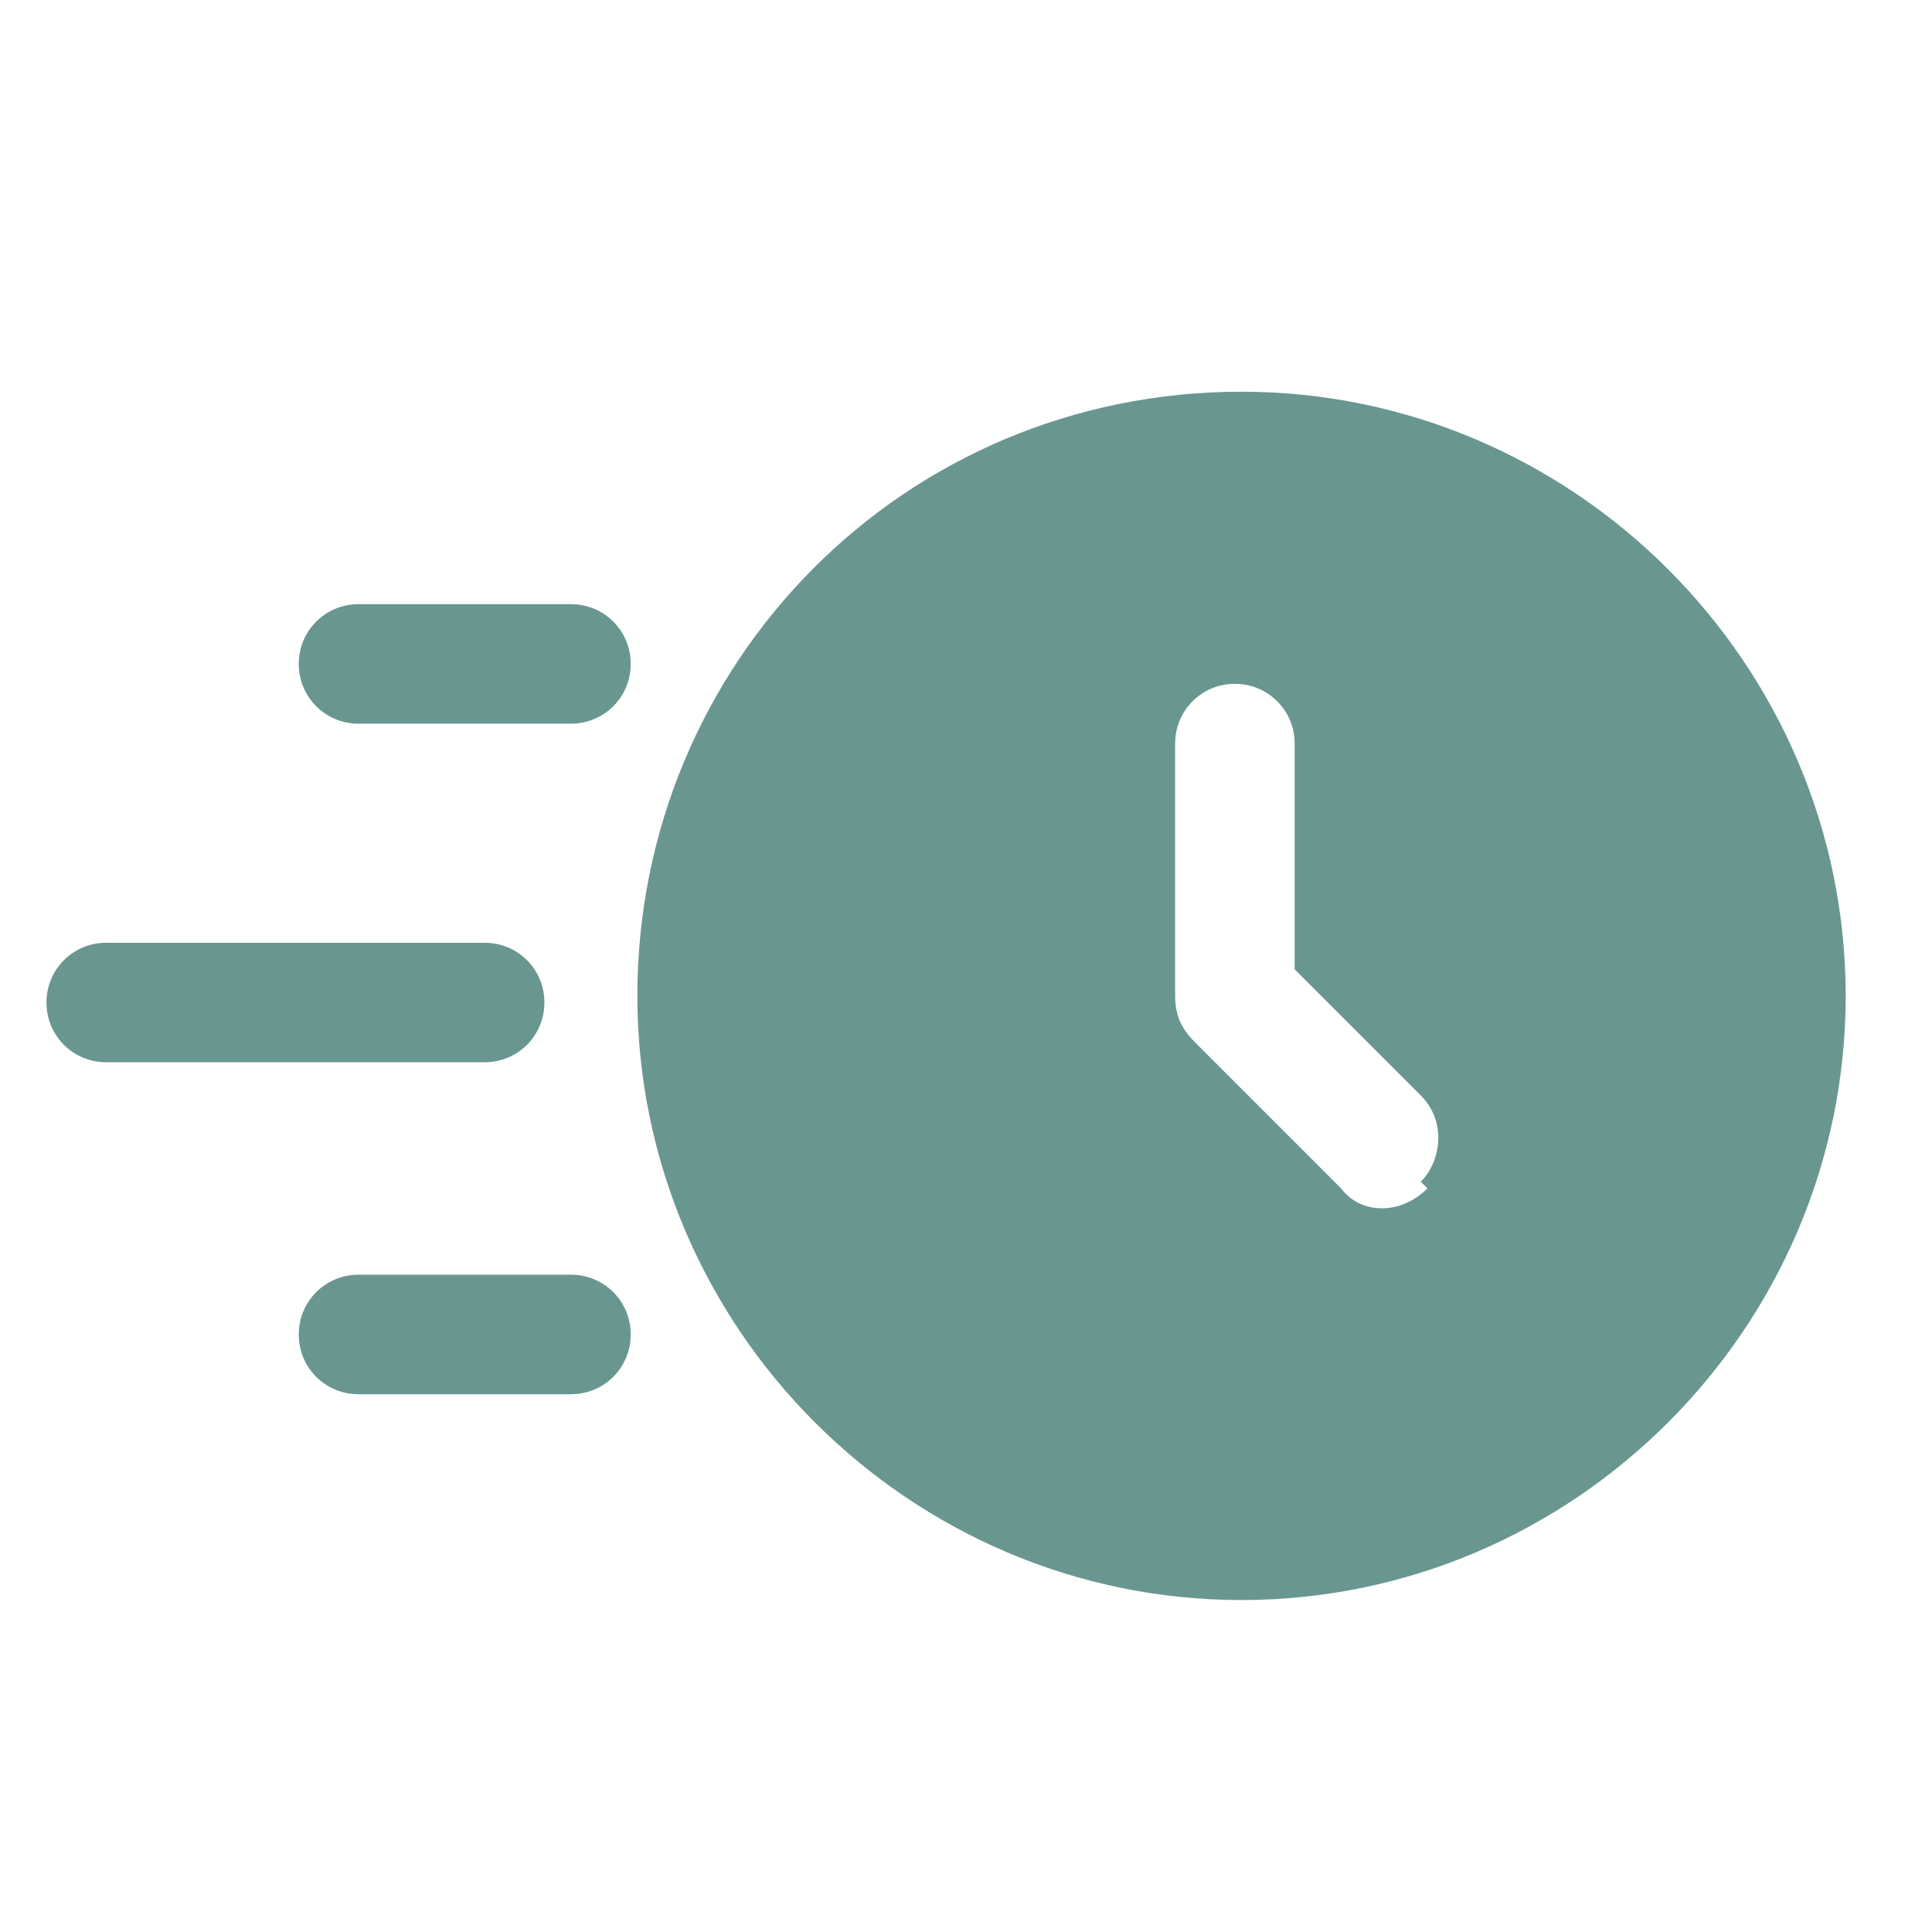
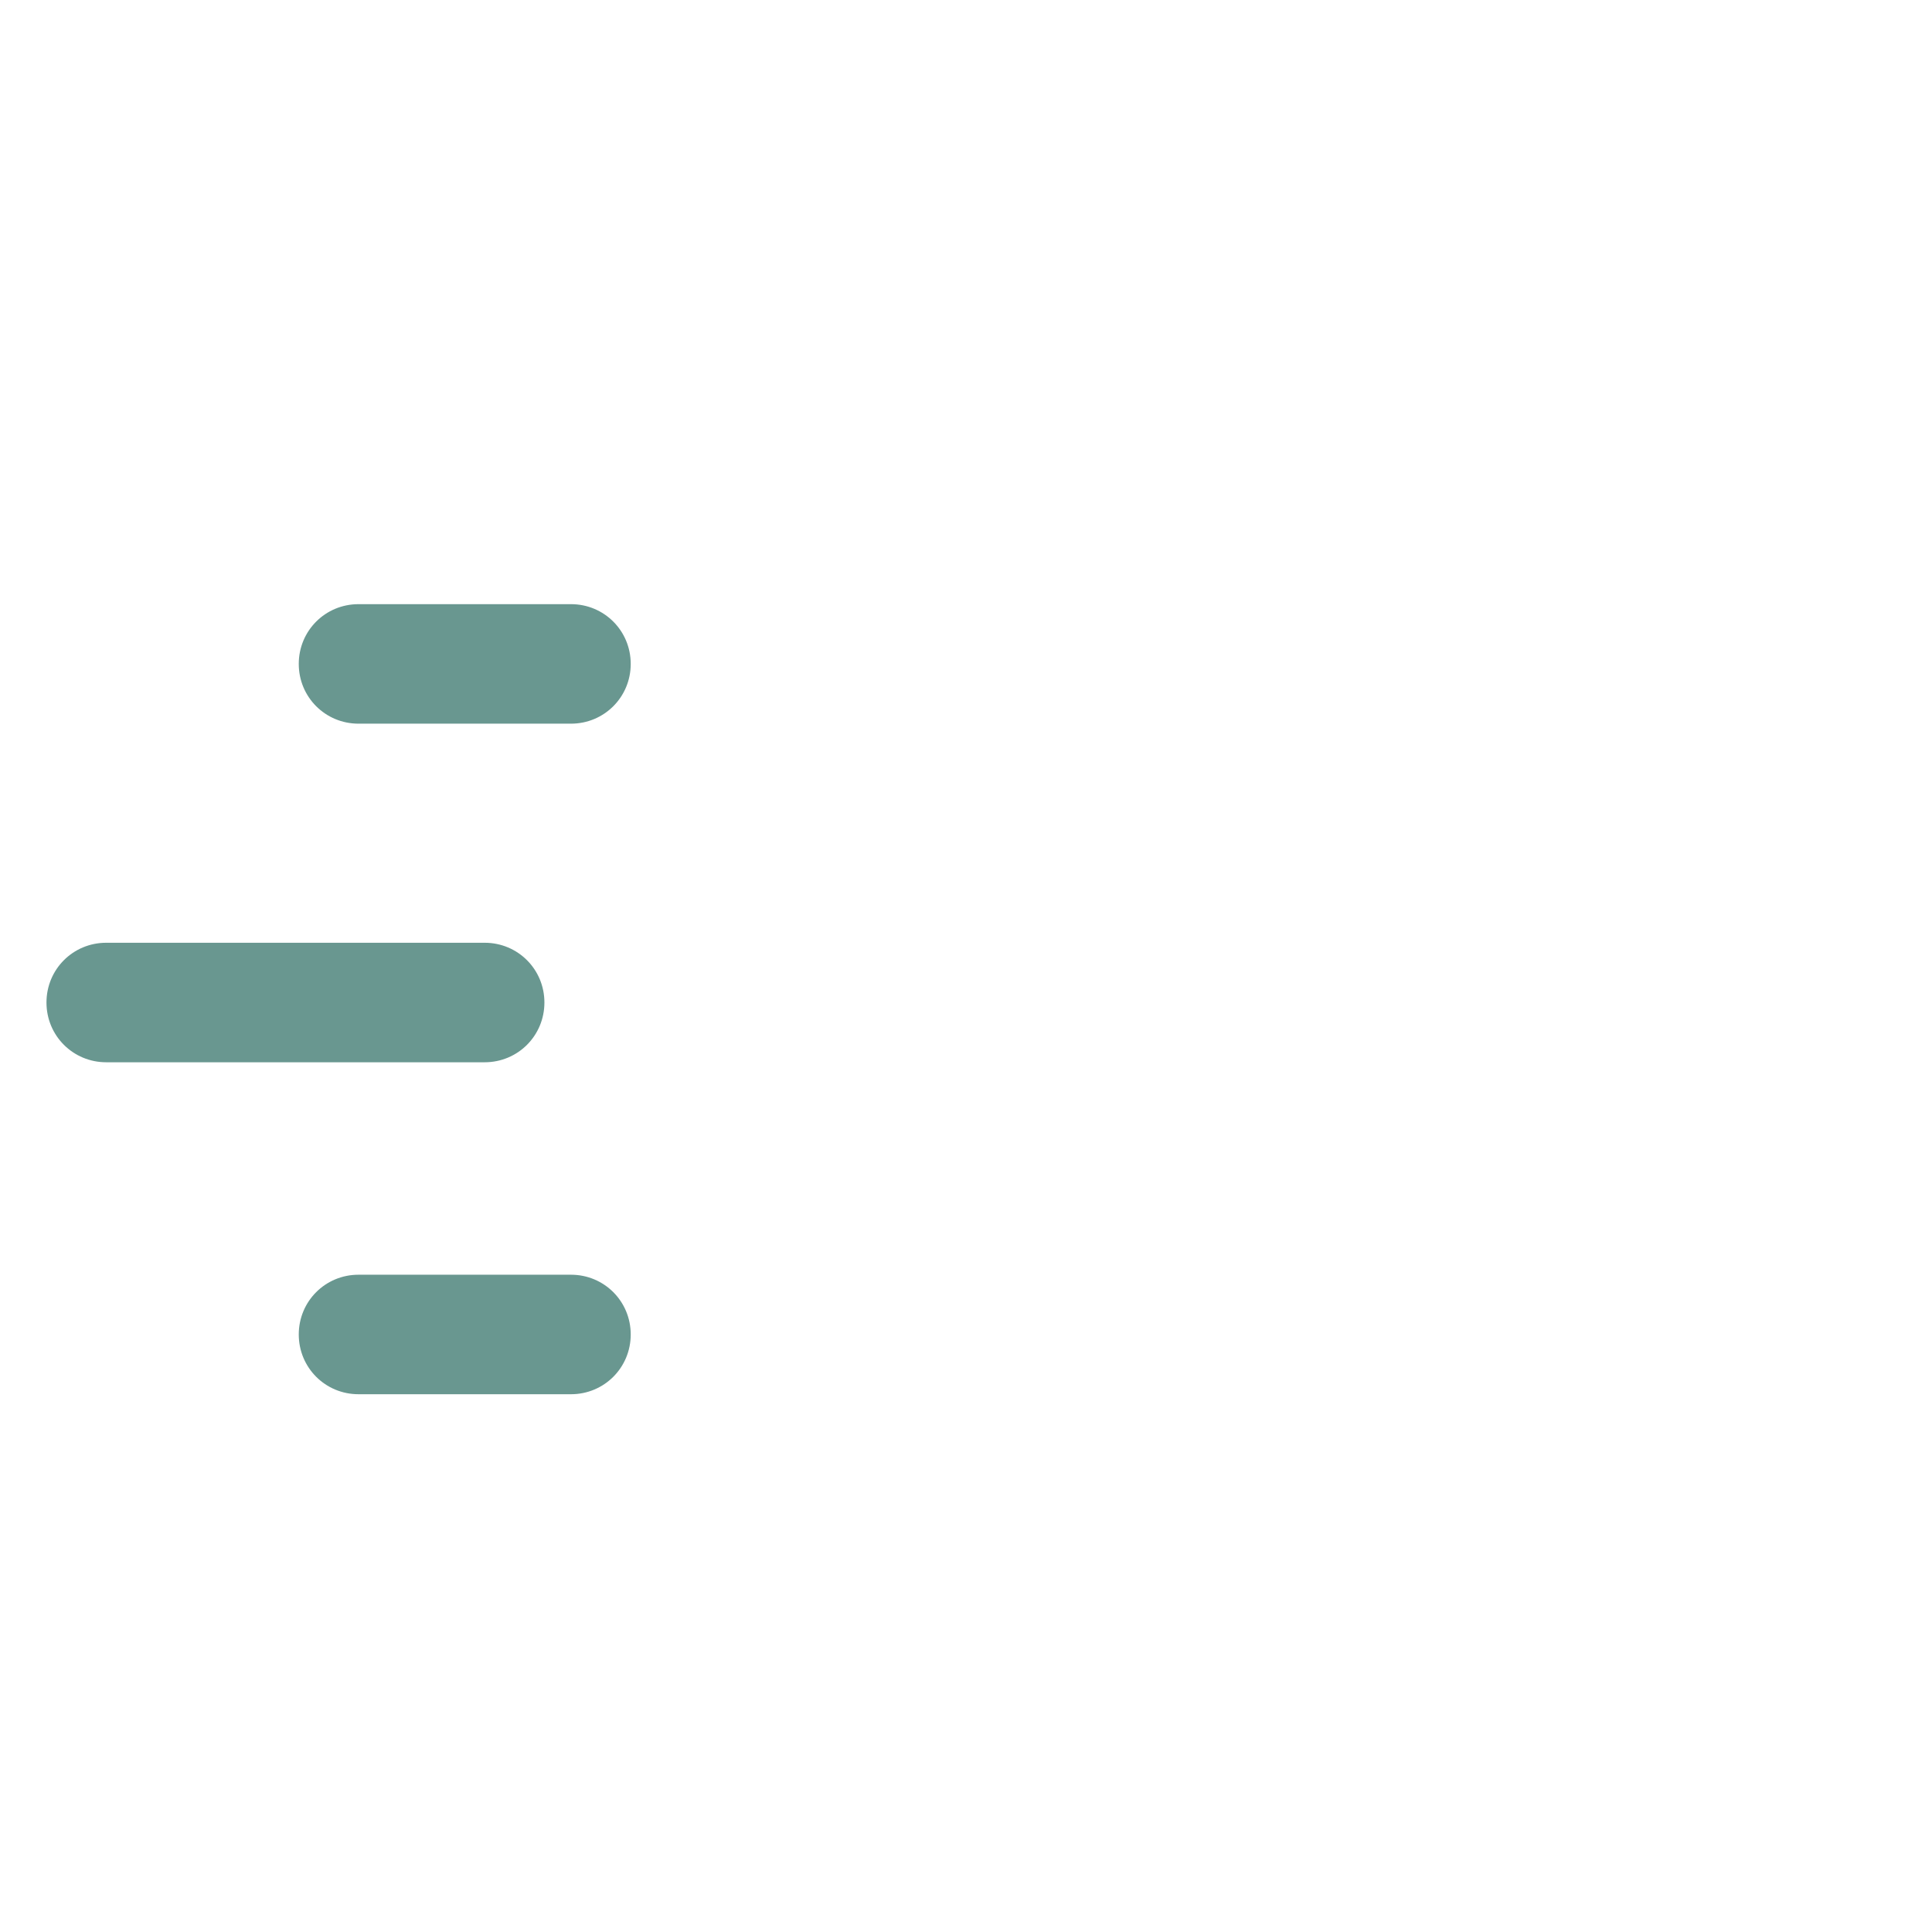
<svg xmlns="http://www.w3.org/2000/svg" id="Layer_2" version="1.1" viewBox="0 0 29.1 29.1">
  <defs>
    <style>
      .st0 {
        fill: #699790;
      }
    </style>
  </defs>
  <g id="Layer_21" data-name="Layer_2">
-     <path class="st0" d="M18.7,5.9c-5.1,0-9.1,4.1-9.1,9.1s4.1,9.1,9.1,9.1,9.1-4.1,9.1-9.1c0-5-4.1-9.1-9.1-9.1ZM21.5,17.9c-.4.4-1,.4-1.3,0l-2.2-2.2c-.2-.2-.3-.4-.3-.7v-3.8c0-.5.4-.9.9-.9s.9.4.9.9v3.4l1.9,1.9c.4.4.3,1,0,1.3h0Z" />
    <path class="st0" d="M7.3,16H1.6c-.5,0-.9-.4-.9-.9s.4-.9.9-.9h5.7c.5,0,.9.4.9.9s-.4.9-.9.9Z" />
    <path class="st0" d="M8.6,10.9h-3.2c-.5,0-.9-.4-.9-.9s.4-.9.9-.9h3.2c.5,0,.9.4.9.9s-.4.9-.9.9Z" />
    <path class="st0" d="M8.6,21h-3.2c-.5,0-.9-.4-.9-.9s.4-.9.9-.9h3.2c.5,0,.9.4.9.9s-.4.9-.9.9Z" />
  </g>
</svg>